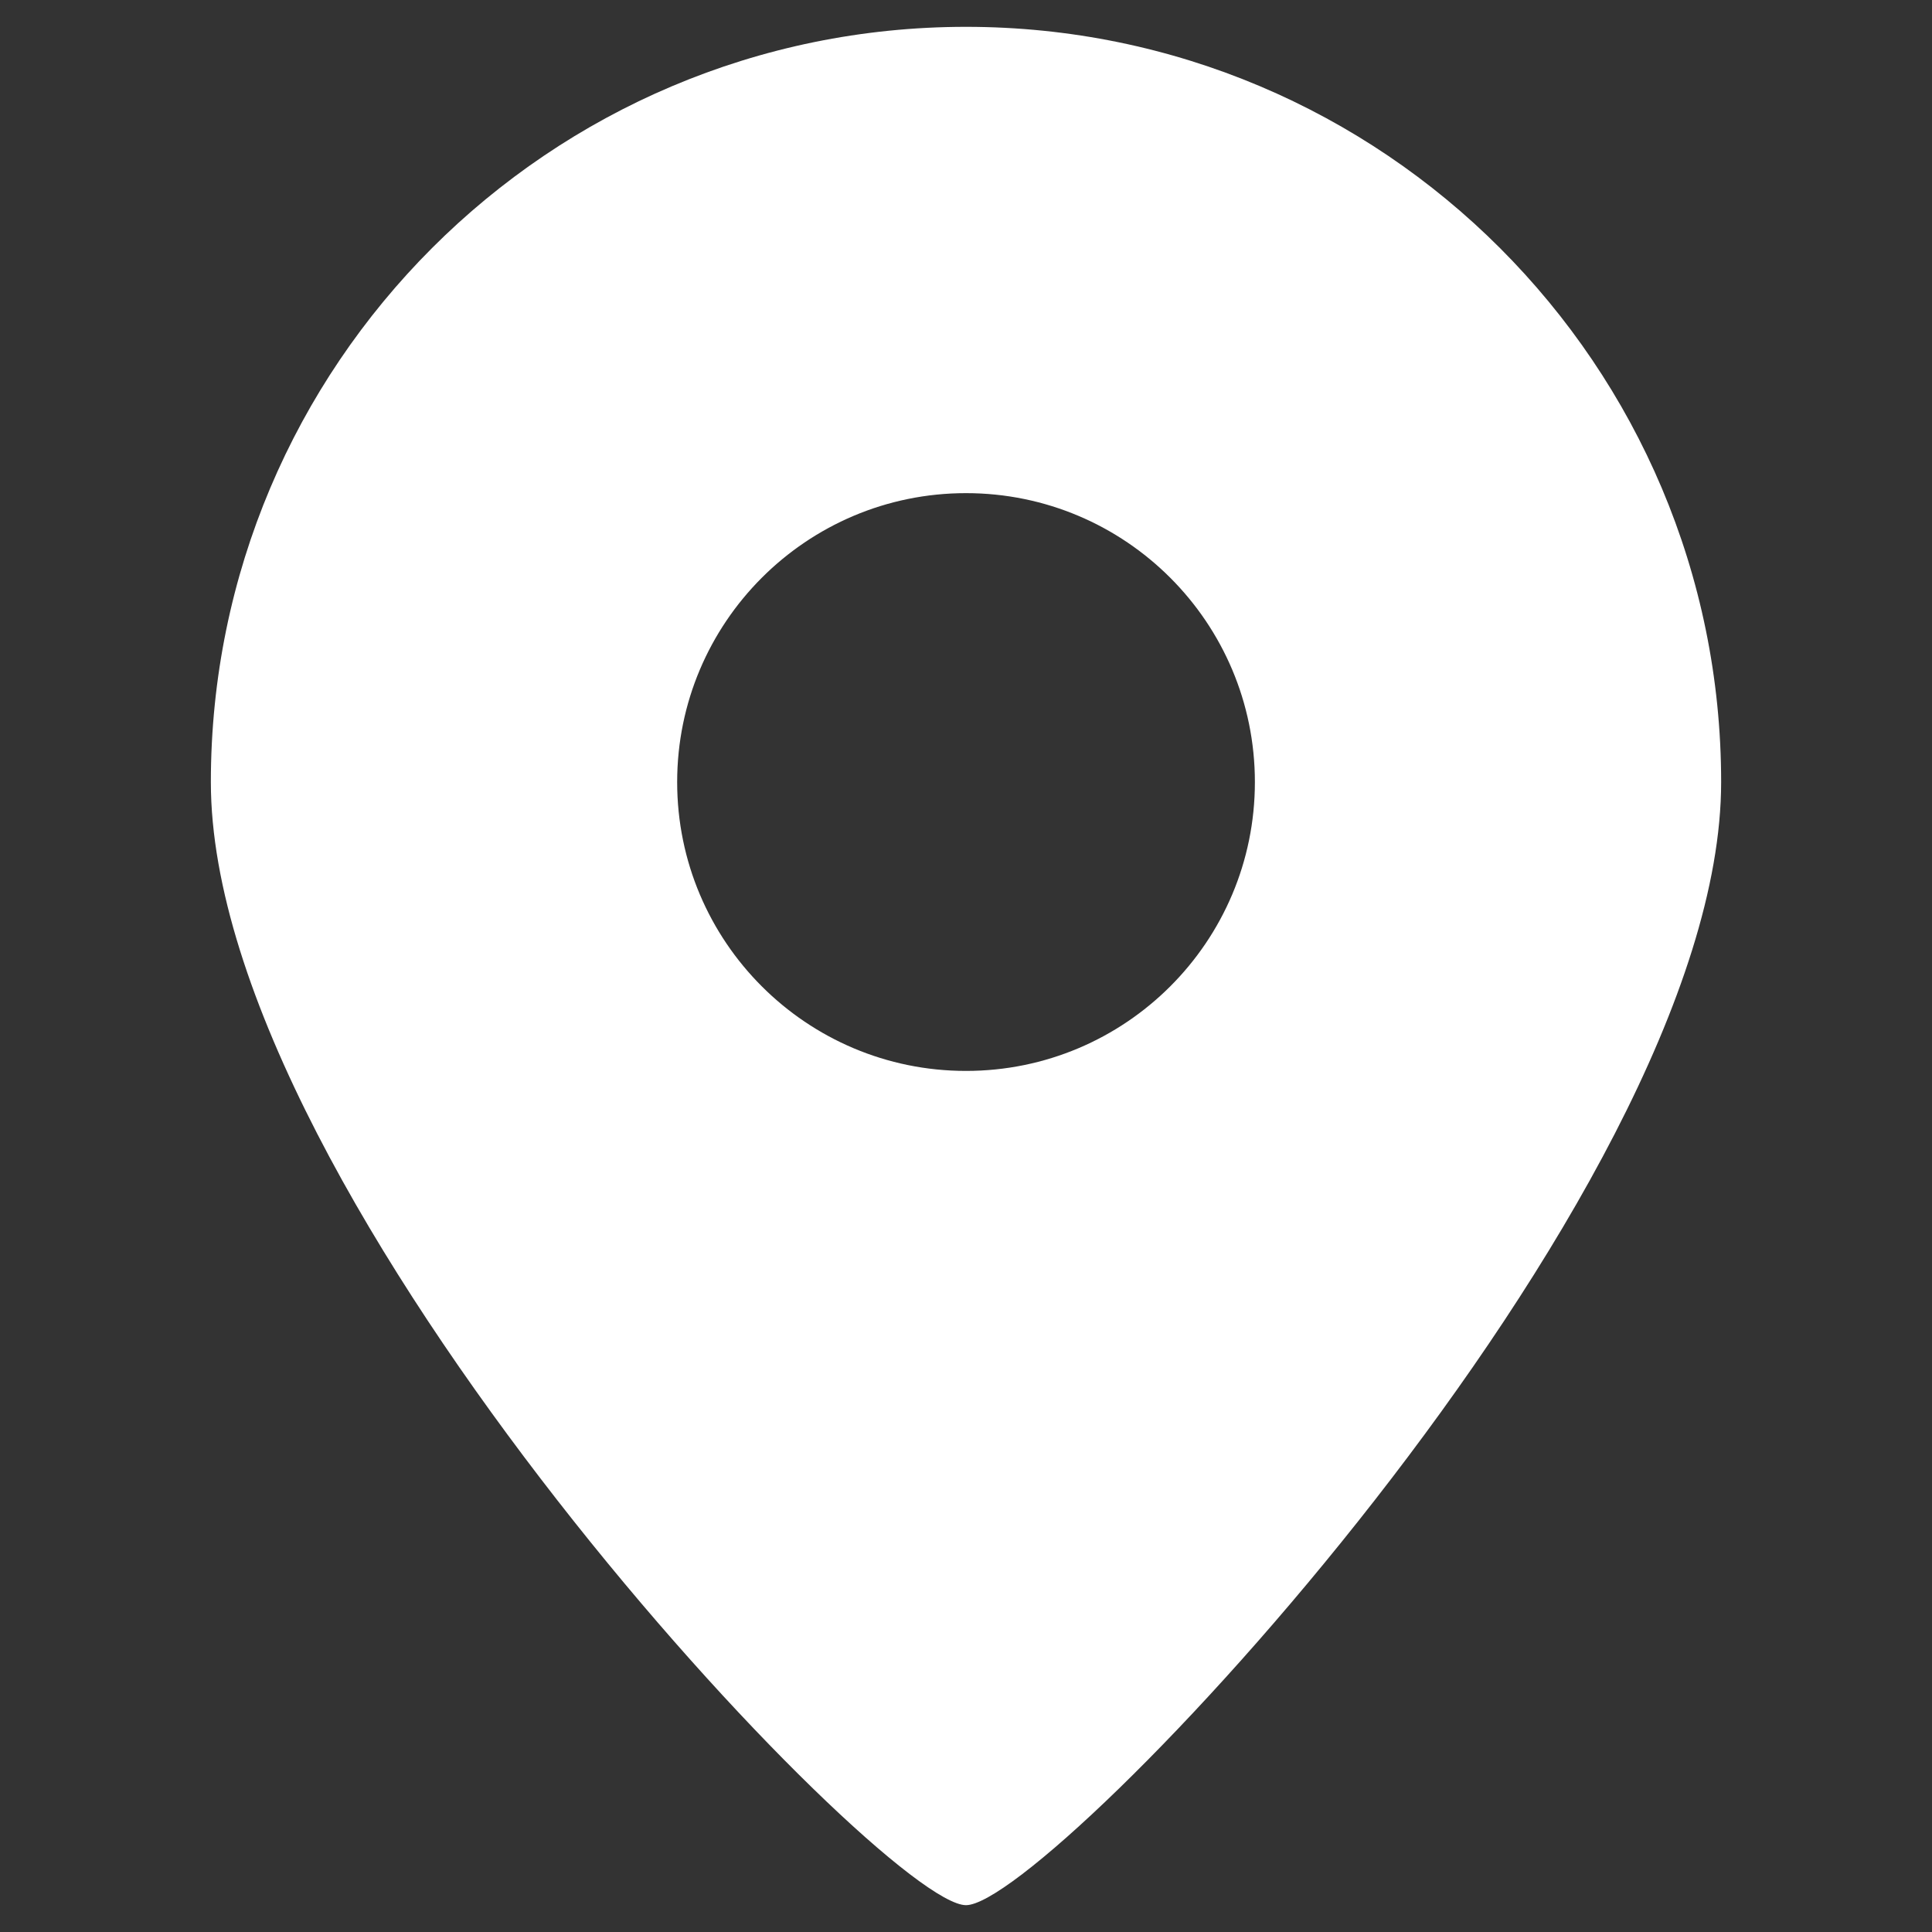
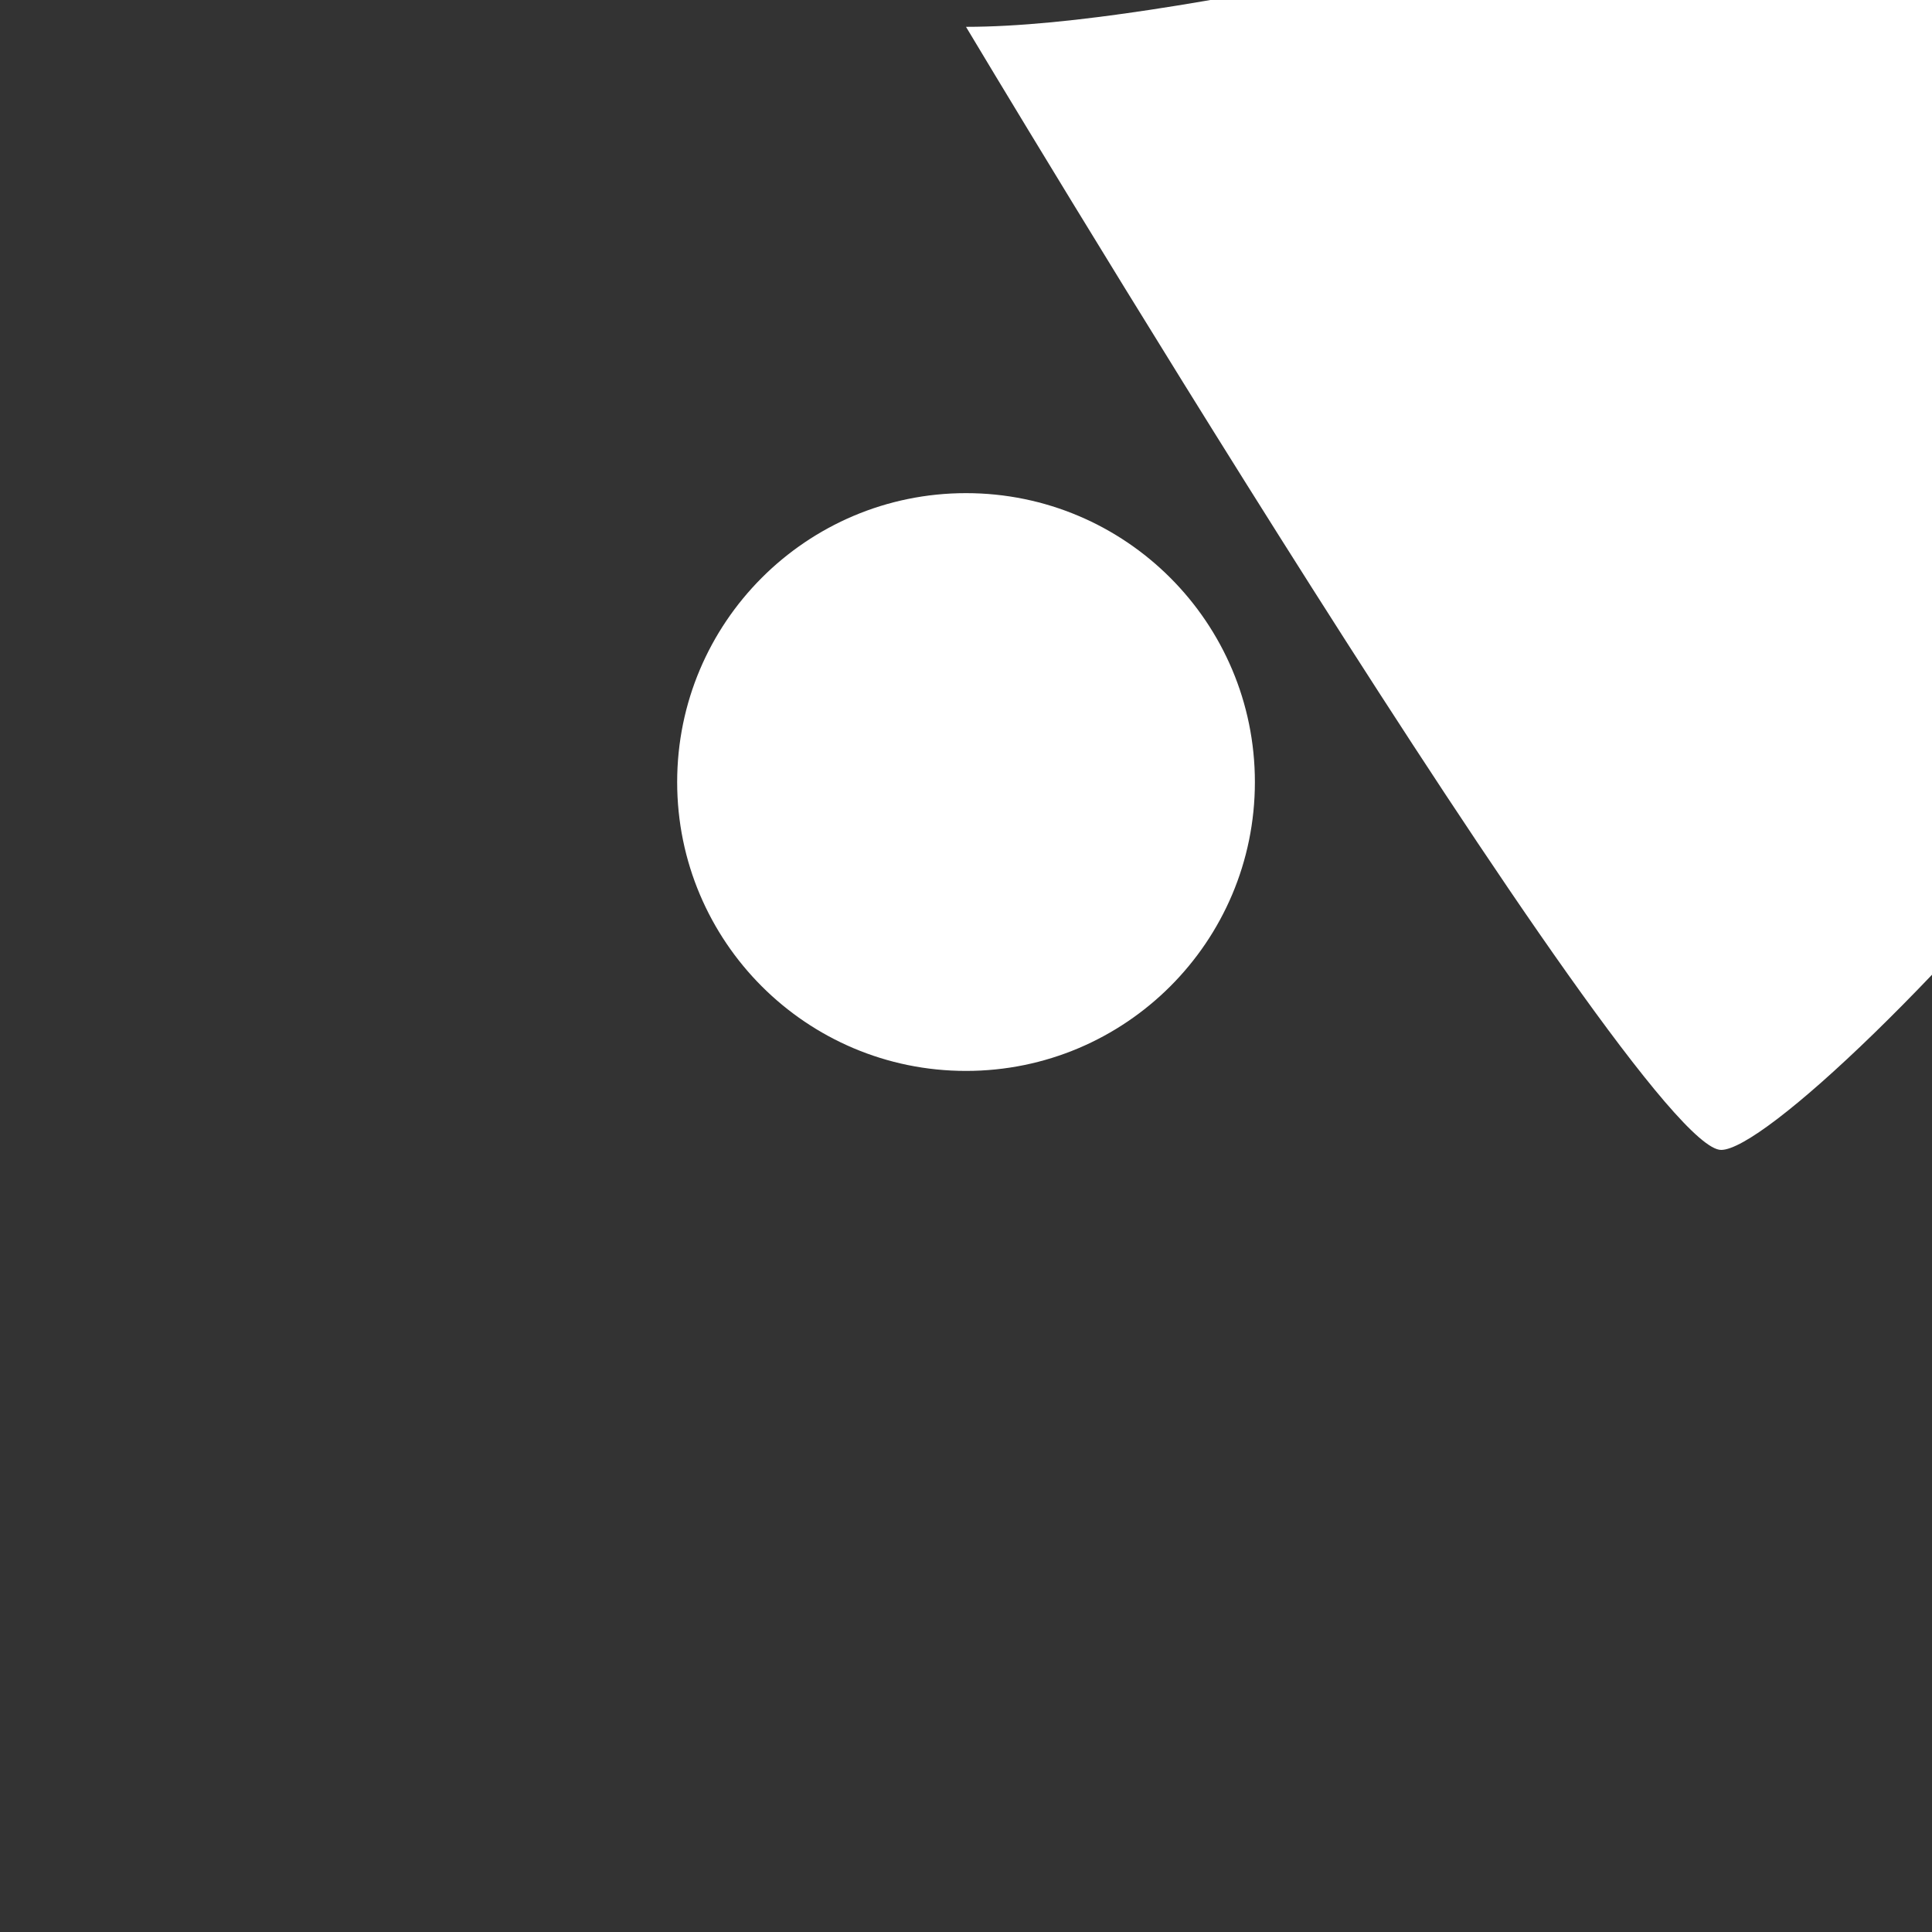
<svg xmlns="http://www.w3.org/2000/svg" id="_レイヤー_1" version="1.1" viewBox="0 0 360 360">
  <rect x="0" y="0" width="360" height="360" fill="#333333" stroke="none" />
  <defs>
    <style>
      .st0 {
        fill: #fff;
      }
    </style>
  </defs>
-   <path class="st0" d="M180,5c-77.71,0-140.71,63.01-140.71,140.73s125.17,209.27,140.71,209.27,140.71-131.55,140.71-209.27S257.71,5,180,5M180,199.55c-29.72,0-53.82-24.1-53.82-53.82s24.1-53.84,53.82-53.84,53.83,24.1,53.83,53.84-24.11,53.82-53.83,53.82" />
+   <path class="st0" d="M180,5s125.17,209.27,140.71,209.27,140.71-131.55,140.71-209.27S257.71,5,180,5M180,199.55c-29.72,0-53.82-24.1-53.82-53.82s24.1-53.84,53.82-53.84,53.83,24.1,53.83,53.84-24.11,53.82-53.83,53.82" />
</svg>